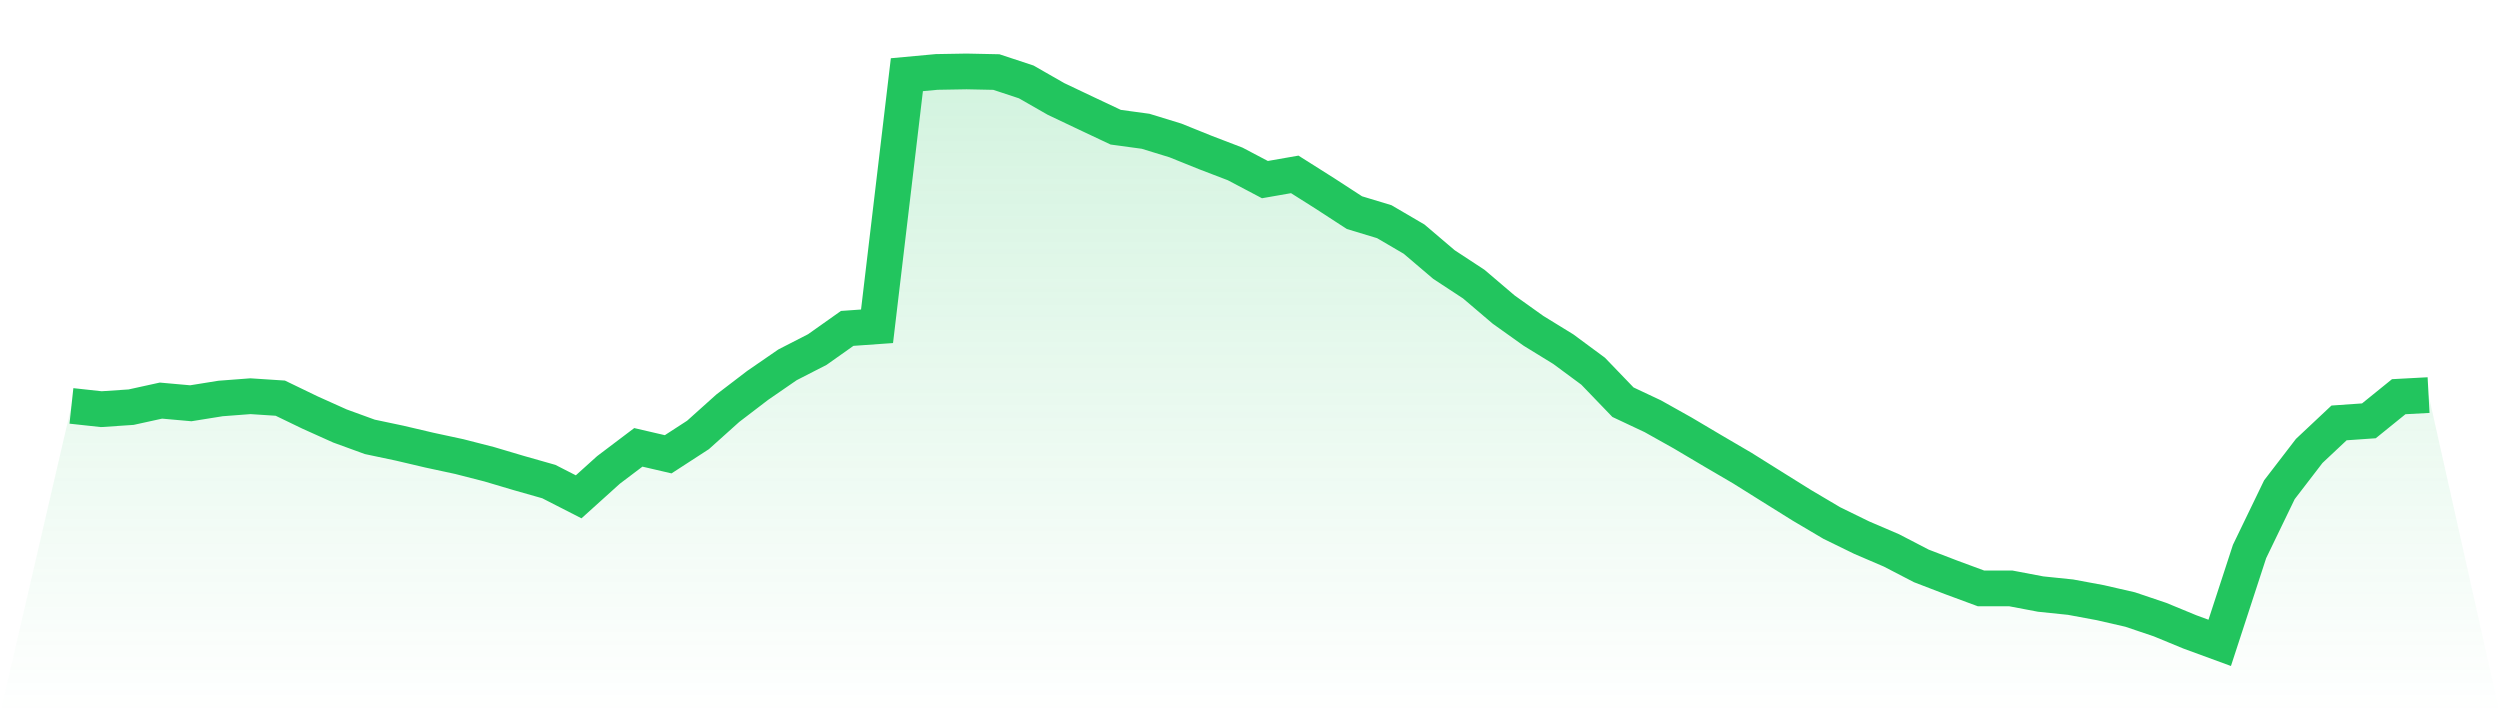
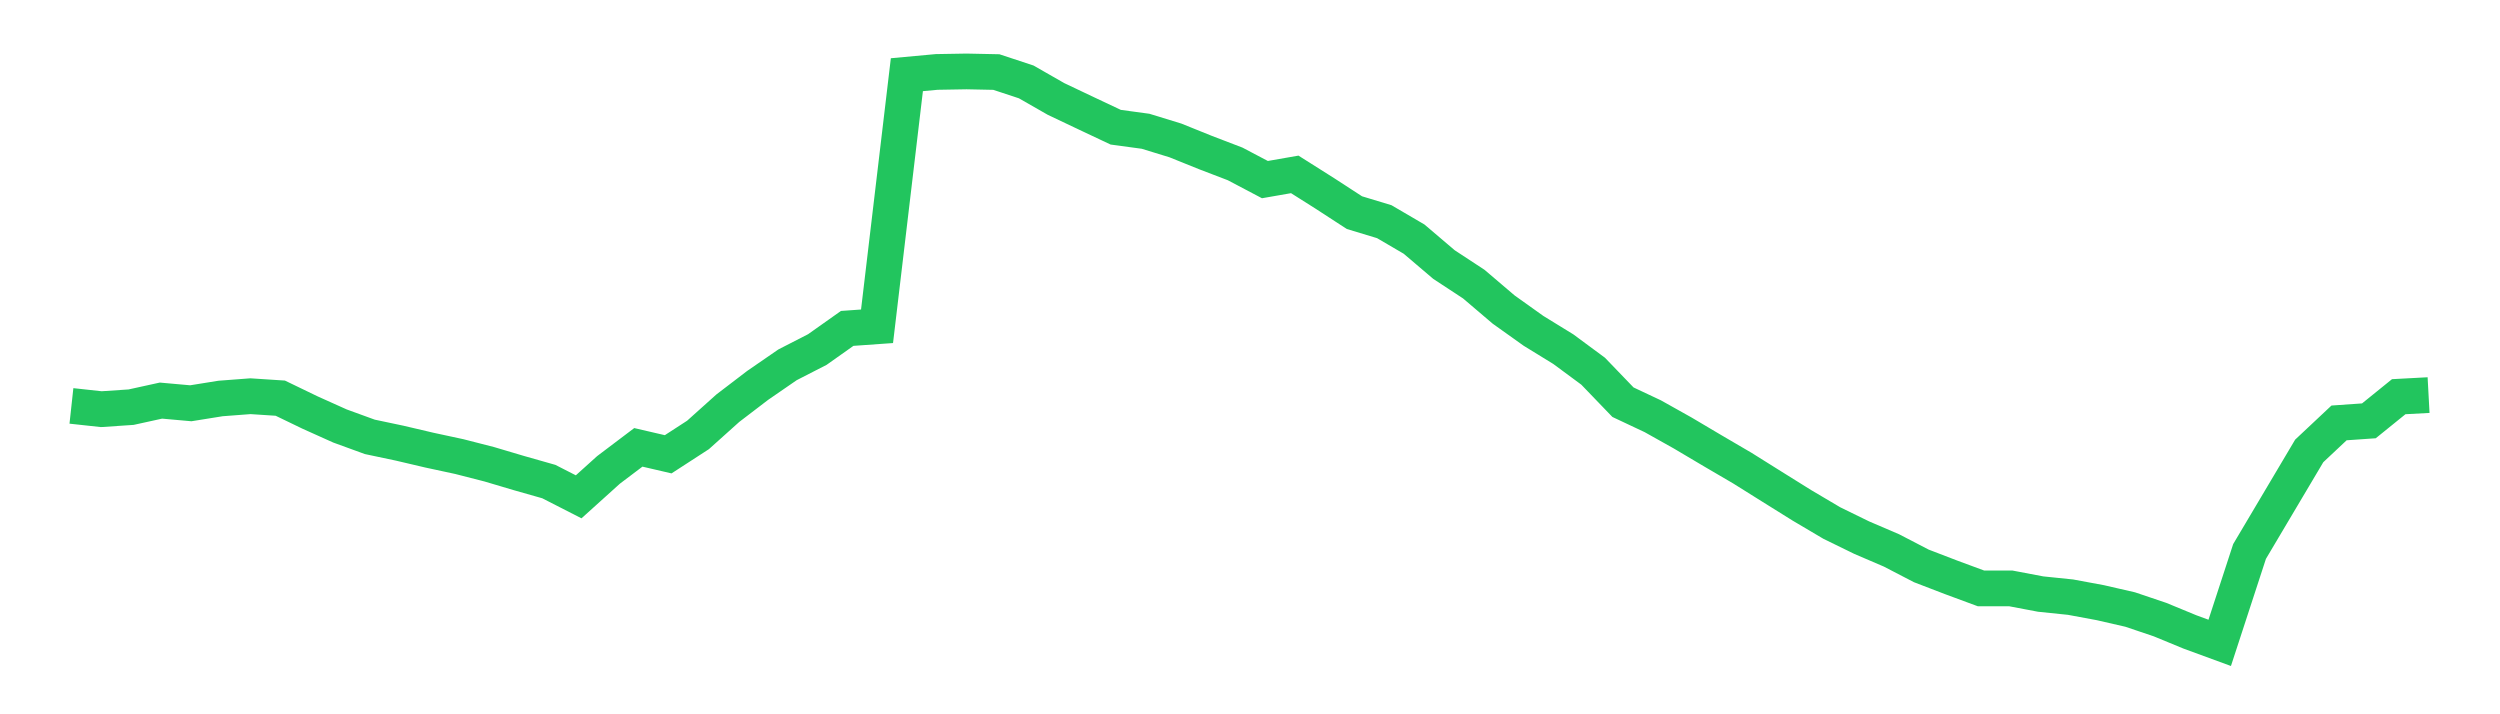
<svg xmlns="http://www.w3.org/2000/svg" viewBox="0 0 140 40">
  <defs>
    <linearGradient id="gradient" x1="0" x2="0" y1="0" y2="1">
      <stop offset="0%" stop-color="#22c55e" stop-opacity="0.2" />
      <stop offset="100%" stop-color="#22c55e" stop-opacity="0" />
    </linearGradient>
  </defs>
-   <path d="M4,22.731 L4,22.731 L5.671,22.913 L7.342,22.801 L9.013,22.434 L10.684,22.583 L12.354,22.315 L14.025,22.188 L15.696,22.297 L17.367,23.104 L19.038,23.855 L20.709,24.464 L22.38,24.817 L24.051,25.209 L25.722,25.569 L27.392,25.997 L29.063,26.493 L30.734,26.968 L32.405,27.822 L34.076,26.315 L35.747,25.052 L37.418,25.44 L39.089,24.356 L40.759,22.858 L42.43,21.581 L44.101,20.43 L45.772,19.573 L47.443,18.39 L49.114,18.272 L50.785,4.183 L52.456,4.029 L54.127,4 L55.797,4.035 L57.468,4.587 L59.139,5.543 L60.81,6.336 L62.481,7.124 L64.152,7.351 L65.823,7.864 L67.494,8.538 L69.165,9.178 L70.835,10.058 L72.506,9.766 L74.177,10.822 L75.848,11.908 L77.519,12.414 L79.19,13.392 L80.861,14.814 L82.532,15.911 L84.203,17.334 L85.873,18.525 L87.544,19.552 L89.215,20.787 L90.886,22.523 L92.557,23.31 L94.228,24.246 L95.899,25.236 L97.57,26.214 L99.24,27.26 L100.911,28.302 L102.582,29.29 L104.253,30.107 L105.924,30.824 L107.595,31.691 L109.266,32.333 L110.937,32.951 L112.608,32.951 L114.278,33.268 L115.949,33.44 L117.62,33.75 L119.291,34.134 L120.962,34.698 L122.633,35.387 L124.304,36 L125.975,30.882 L127.646,27.426 L129.316,25.252 L130.987,23.683 L132.658,23.567 L134.329,22.215 L136,22.125 L140,40 L0,40 z" fill="url(#gradient)" />
-   <path d="M4,22.731 L4,22.731 L5.671,22.913 L7.342,22.801 L9.013,22.434 L10.684,22.583 L12.354,22.315 L14.025,22.188 L15.696,22.297 L17.367,23.104 L19.038,23.855 L20.709,24.464 L22.38,24.817 L24.051,25.209 L25.722,25.569 L27.392,25.997 L29.063,26.493 L30.734,26.968 L32.405,27.822 L34.076,26.315 L35.747,25.052 L37.418,25.44 L39.089,24.356 L40.759,22.858 L42.43,21.581 L44.101,20.43 L45.772,19.573 L47.443,18.39 L49.114,18.272 L50.785,4.183 L52.456,4.029 L54.127,4 L55.797,4.035 L57.468,4.587 L59.139,5.543 L60.81,6.336 L62.481,7.124 L64.152,7.351 L65.823,7.864 L67.494,8.538 L69.165,9.178 L70.835,10.058 L72.506,9.766 L74.177,10.822 L75.848,11.908 L77.519,12.414 L79.19,13.392 L80.861,14.814 L82.532,15.911 L84.203,17.334 L85.873,18.525 L87.544,19.552 L89.215,20.787 L90.886,22.523 L92.557,23.31 L94.228,24.246 L95.899,25.236 L97.57,26.214 L99.24,27.26 L100.911,28.302 L102.582,29.29 L104.253,30.107 L105.924,30.824 L107.595,31.691 L109.266,32.333 L110.937,32.951 L112.608,32.951 L114.278,33.268 L115.949,33.44 L117.62,33.75 L119.291,34.134 L120.962,34.698 L122.633,35.387 L124.304,36 L125.975,30.882 L127.646,27.426 L129.316,25.252 L130.987,23.683 L132.658,23.567 L134.329,22.215 L136,22.125" fill="none" stroke="#22c55e" stroke-width="2" />
+   <path d="M4,22.731 L4,22.731 L5.671,22.913 L7.342,22.801 L9.013,22.434 L10.684,22.583 L12.354,22.315 L14.025,22.188 L15.696,22.297 L17.367,23.104 L19.038,23.855 L20.709,24.464 L22.38,24.817 L24.051,25.209 L25.722,25.569 L27.392,25.997 L29.063,26.493 L30.734,26.968 L32.405,27.822 L34.076,26.315 L35.747,25.052 L37.418,25.44 L39.089,24.356 L40.759,22.858 L42.43,21.581 L44.101,20.43 L45.772,19.573 L47.443,18.39 L49.114,18.272 L50.785,4.183 L52.456,4.029 L54.127,4 L55.797,4.035 L57.468,4.587 L59.139,5.543 L60.81,6.336 L62.481,7.124 L64.152,7.351 L65.823,7.864 L67.494,8.538 L69.165,9.178 L70.835,10.058 L72.506,9.766 L74.177,10.822 L75.848,11.908 L77.519,12.414 L79.19,13.392 L80.861,14.814 L82.532,15.911 L84.203,17.334 L85.873,18.525 L87.544,19.552 L89.215,20.787 L90.886,22.523 L92.557,23.31 L94.228,24.246 L95.899,25.236 L97.57,26.214 L99.24,27.26 L100.911,28.302 L102.582,29.29 L104.253,30.107 L105.924,30.824 L107.595,31.691 L109.266,32.333 L110.937,32.951 L112.608,32.951 L114.278,33.268 L115.949,33.44 L117.62,33.75 L119.291,34.134 L120.962,34.698 L122.633,35.387 L124.304,36 L125.975,30.882 L129.316,25.252 L130.987,23.683 L132.658,23.567 L134.329,22.215 L136,22.125" fill="none" stroke="#22c55e" stroke-width="2" />
</svg>